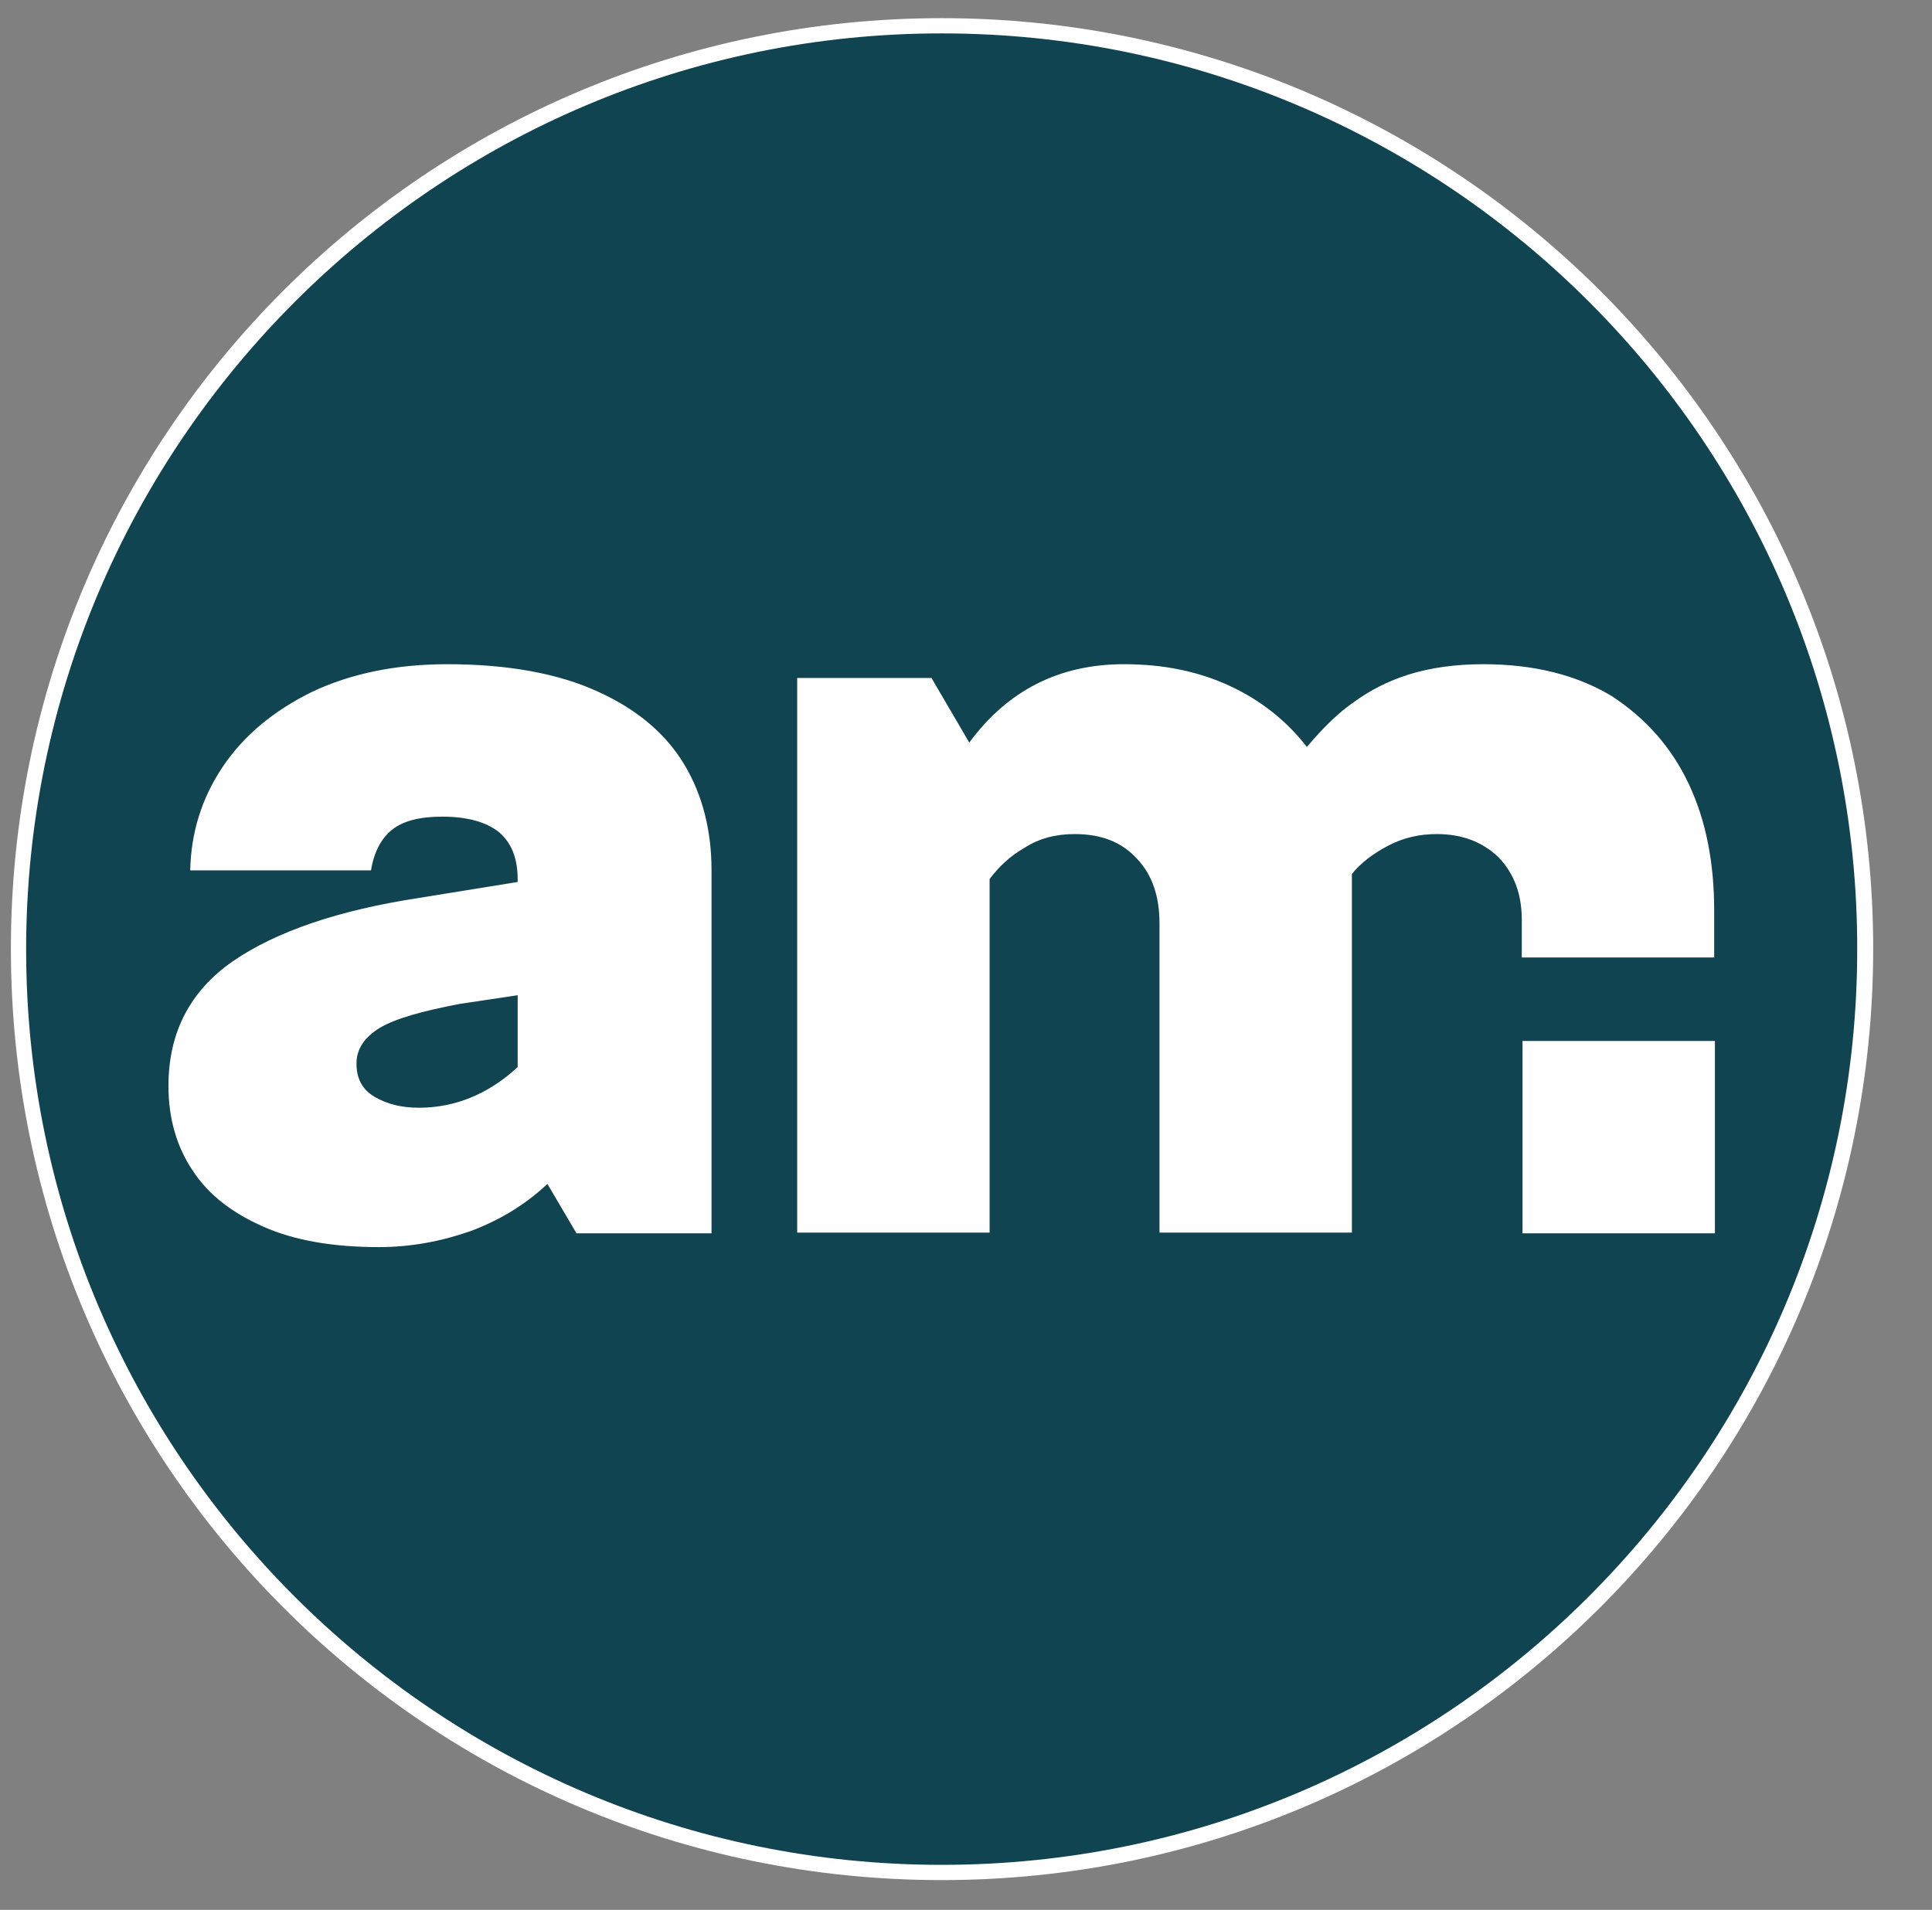
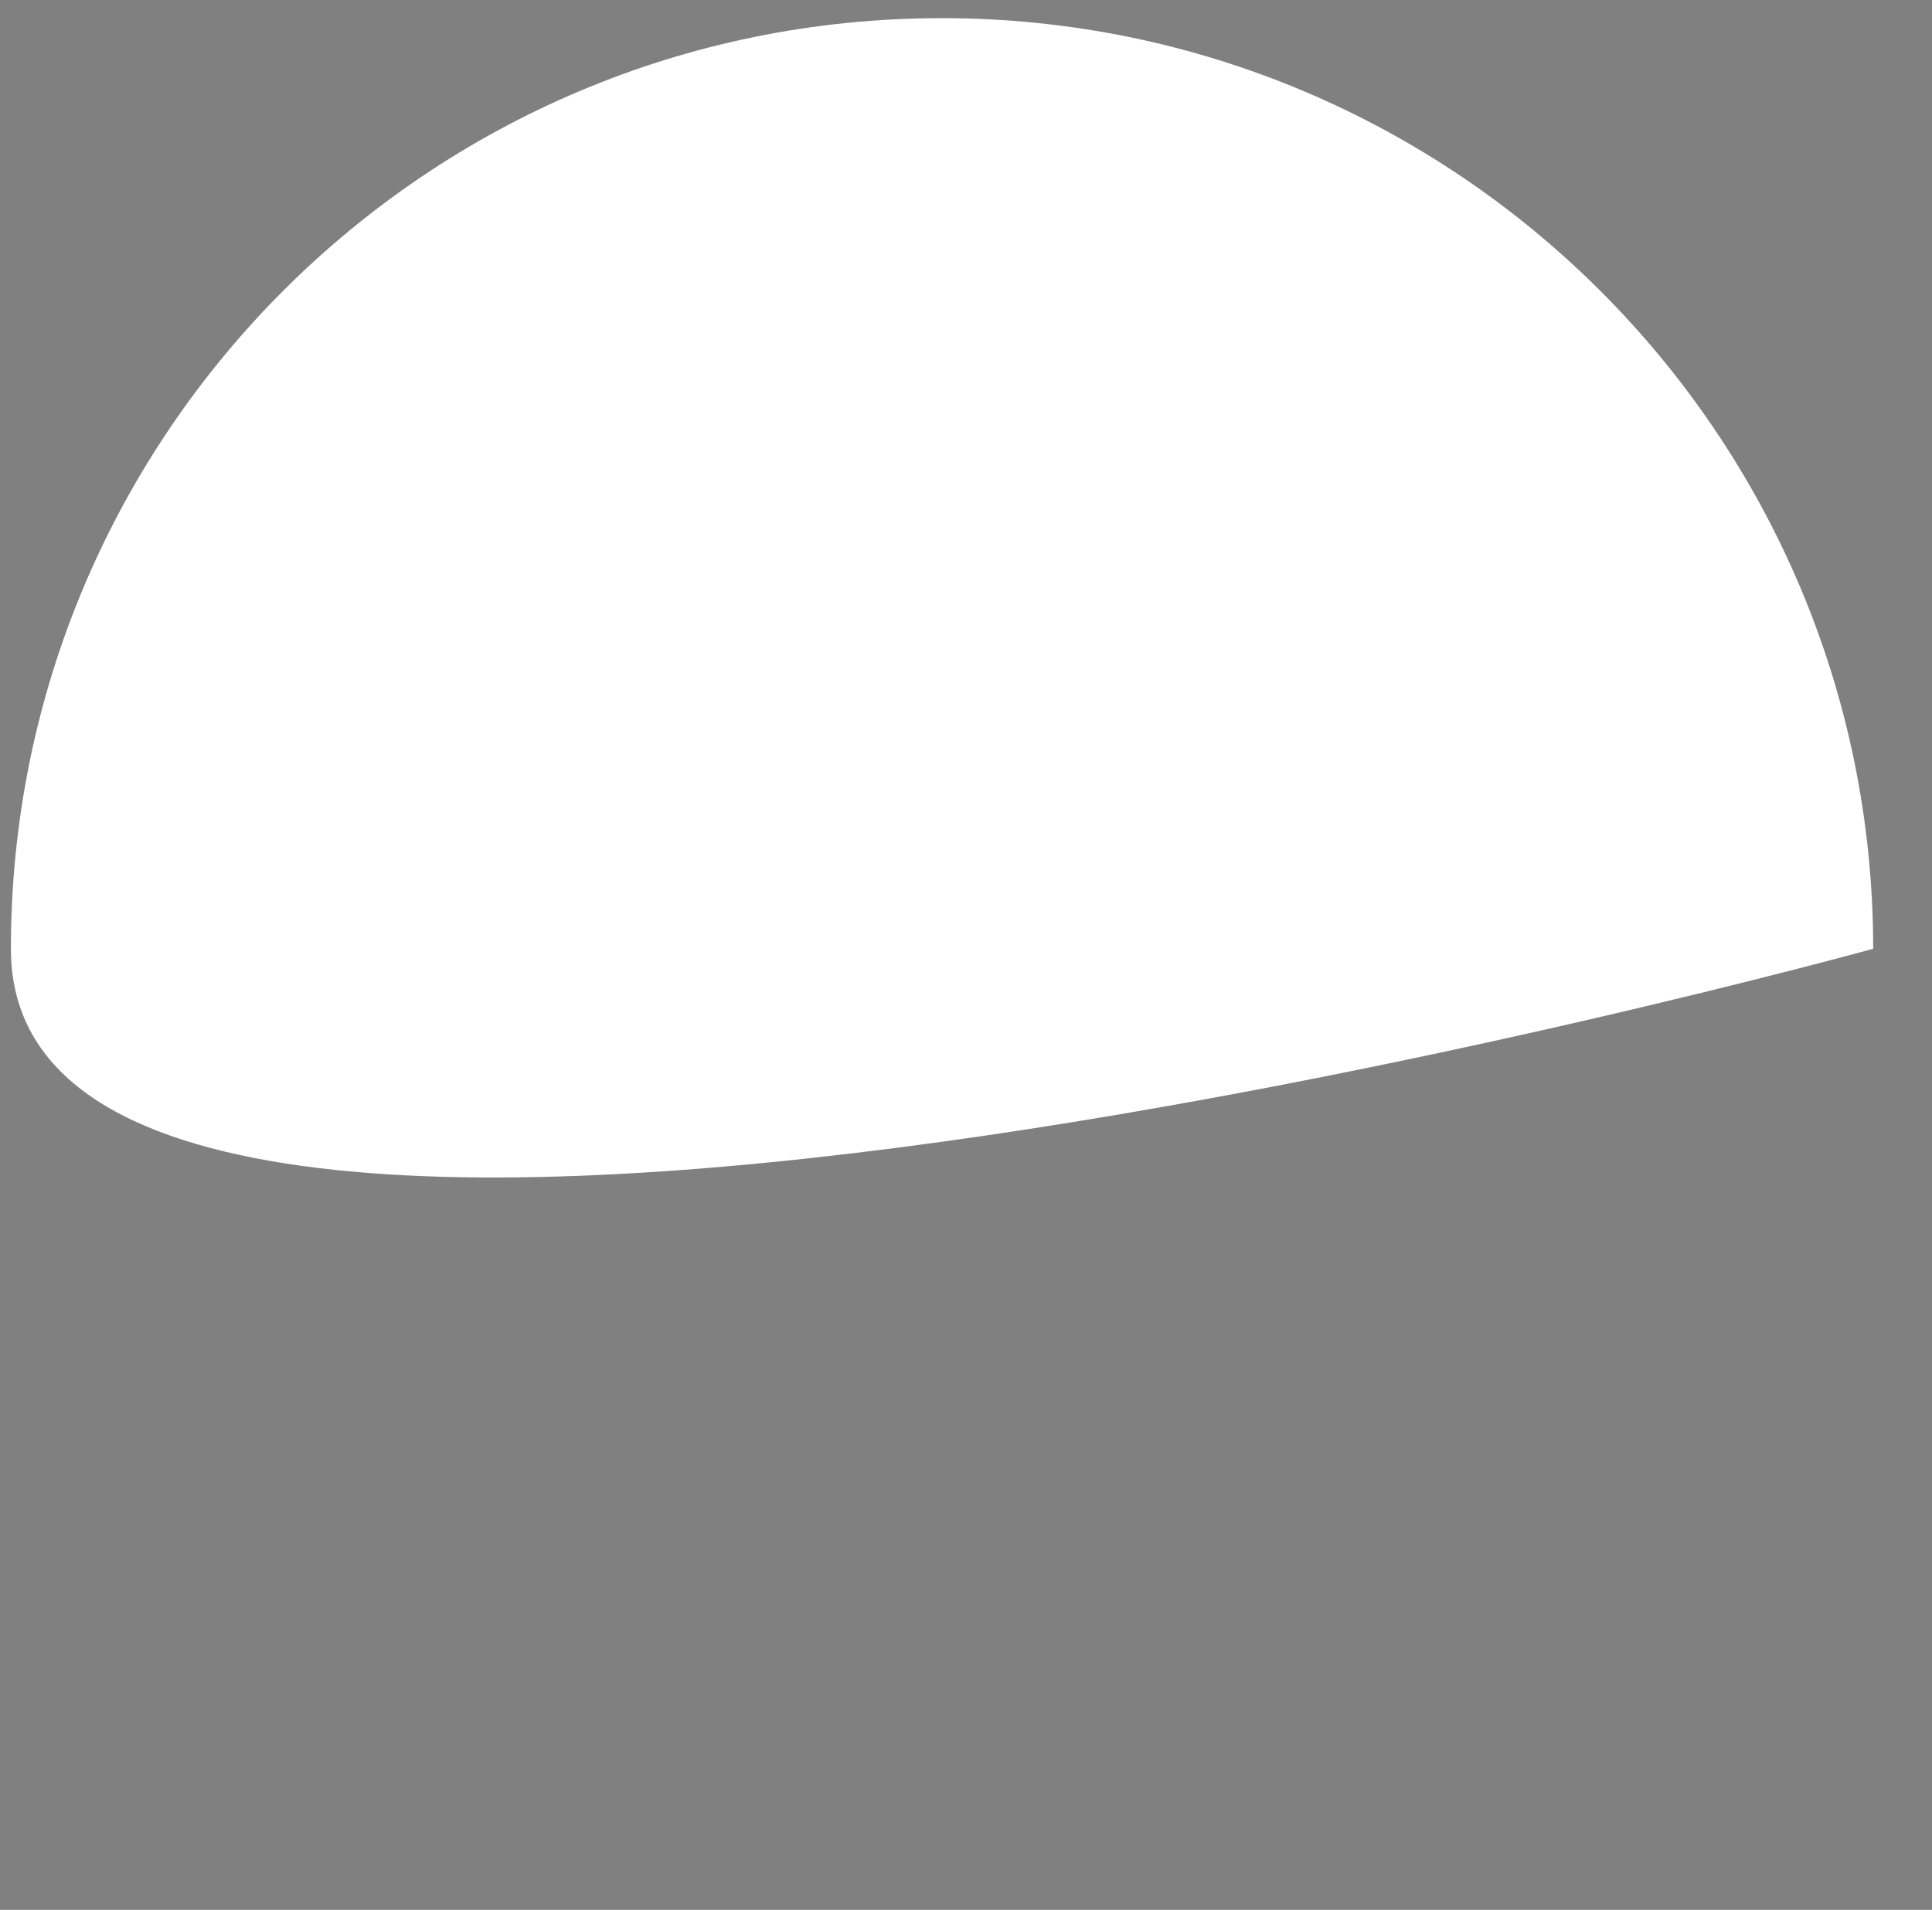
<svg xmlns="http://www.w3.org/2000/svg" version="1.1" id="Layer_1" x="0px" y="0px" viewBox="0 0 266.1 263.1" enable-background="new 0 0 266.1 263.1" xml:space="preserve">
  <rect x="0" y="0" width="266.1" height="263.1" fill="#808080" stroke="none" />
  <g>
-     <path fill="#FFFFFF" d="M258,130.7c0,70.8-57.4,128.3-128.3,128.3S1.5,201.6,1.5,130.7S58.9,2.5,129.7,2.5S258,59.9,258,130.7" />
-     <path fill="#104451" d="M52.3,141.6c-2.1,1.3-3.2,2.9-3.2,4.9c0,2.1,0.8,3.6,2.5,4.6c1.7,1,3.7,1.5,6.1,1.5c5,0,9.6-1.9,13.6-5.6   v-9.9l-8,1.2C58.1,139.3,54.5,140.3,52.3,141.6" />
-     <path fill="#104451" d="M129.7,4.6C60.2,4.6,3.6,61.2,3.6,130.8c0,69.6,56.6,126.1,126.1,126.1c69.6,0,126.1-56.6,126.1-126.1   C255.9,61.2,199.3,4.6,129.7,4.6 M97.9,169.9H79.4l-4-6.8c-3.1,2.9-6.6,5-10.6,6.5c-4,1.4-8.2,2.2-12.6,2.2   c-6.3,0-11.6-0.9-15.9-2.8c-4.3-1.9-7.6-4.4-9.8-7.8c-2.2-3.3-3.3-7.2-3.3-11.6c0-7.4,3-13.1,8.9-17.2c6-4.1,14.5-7,25.6-8.7   l13.6-2.2v-0.3c0-2.9-0.8-5-2.5-6.5c-1.7-1.4-4.3-2.2-7.9-2.2c-3.1,0-5.4,0.6-6.9,1.8c-1.5,1.2-2.5,3.1-2.9,5.6H26.2   c0.1-5.2,1.6-10,4.5-14.3c2.9-4.3,7-7.7,12.3-10.3c5.3-2.5,11.5-3.8,18.6-3.8c8.4,0,15.4,1.3,20.8,3.8c5.5,2.5,9.4,5.9,11.9,10.1   c2.5,4.2,3.7,9.1,3.7,14.5V169.9z M236.2,169.9h-26.5v-26.5h26.5V169.9z M232.6,108c2.4,5.1,3.5,10.9,3.5,17.5v6.4h-26.5v-5.2   c0-3.6-1.1-6.4-3.2-8.6c-2.2-2.1-5-3.2-8.5-3.2c-2.4,0-4.6,0.5-6.7,1.6c-2.1,1.1-3.8,2.4-5,3.9v2.5v46.9h-26.5v-42.6   c0-3.7-1-6.7-3.1-8.9c-2.1-2.3-4.9-3.4-8.6-3.4c-2.6,0-4.9,0.6-6.9,1.9c-2.1,1.2-3.6,2.7-4.8,4.3v48.7h-26.5V93.4h18.5l5.2,8.9   c5.3-7.2,12.4-10.8,21.3-10.8c5.5,0,10.3,1,14.6,3c4.3,2,7.8,4.8,10.6,8.4c2.2-2.6,4.3-4.7,6.5-6.2c2.2-1.6,4.7-2.9,7.6-3.8   c2.9-0.9,6.3-1.4,10.2-1.4c7,0,12.9,1.5,17.7,4.4C226.6,98.9,230.2,102.9,232.6,108" />
+     <path fill="#FFFFFF" d="M258,130.7S1.5,201.6,1.5,130.7S58.9,2.5,129.7,2.5S258,59.9,258,130.7" />
  </g>
</svg>